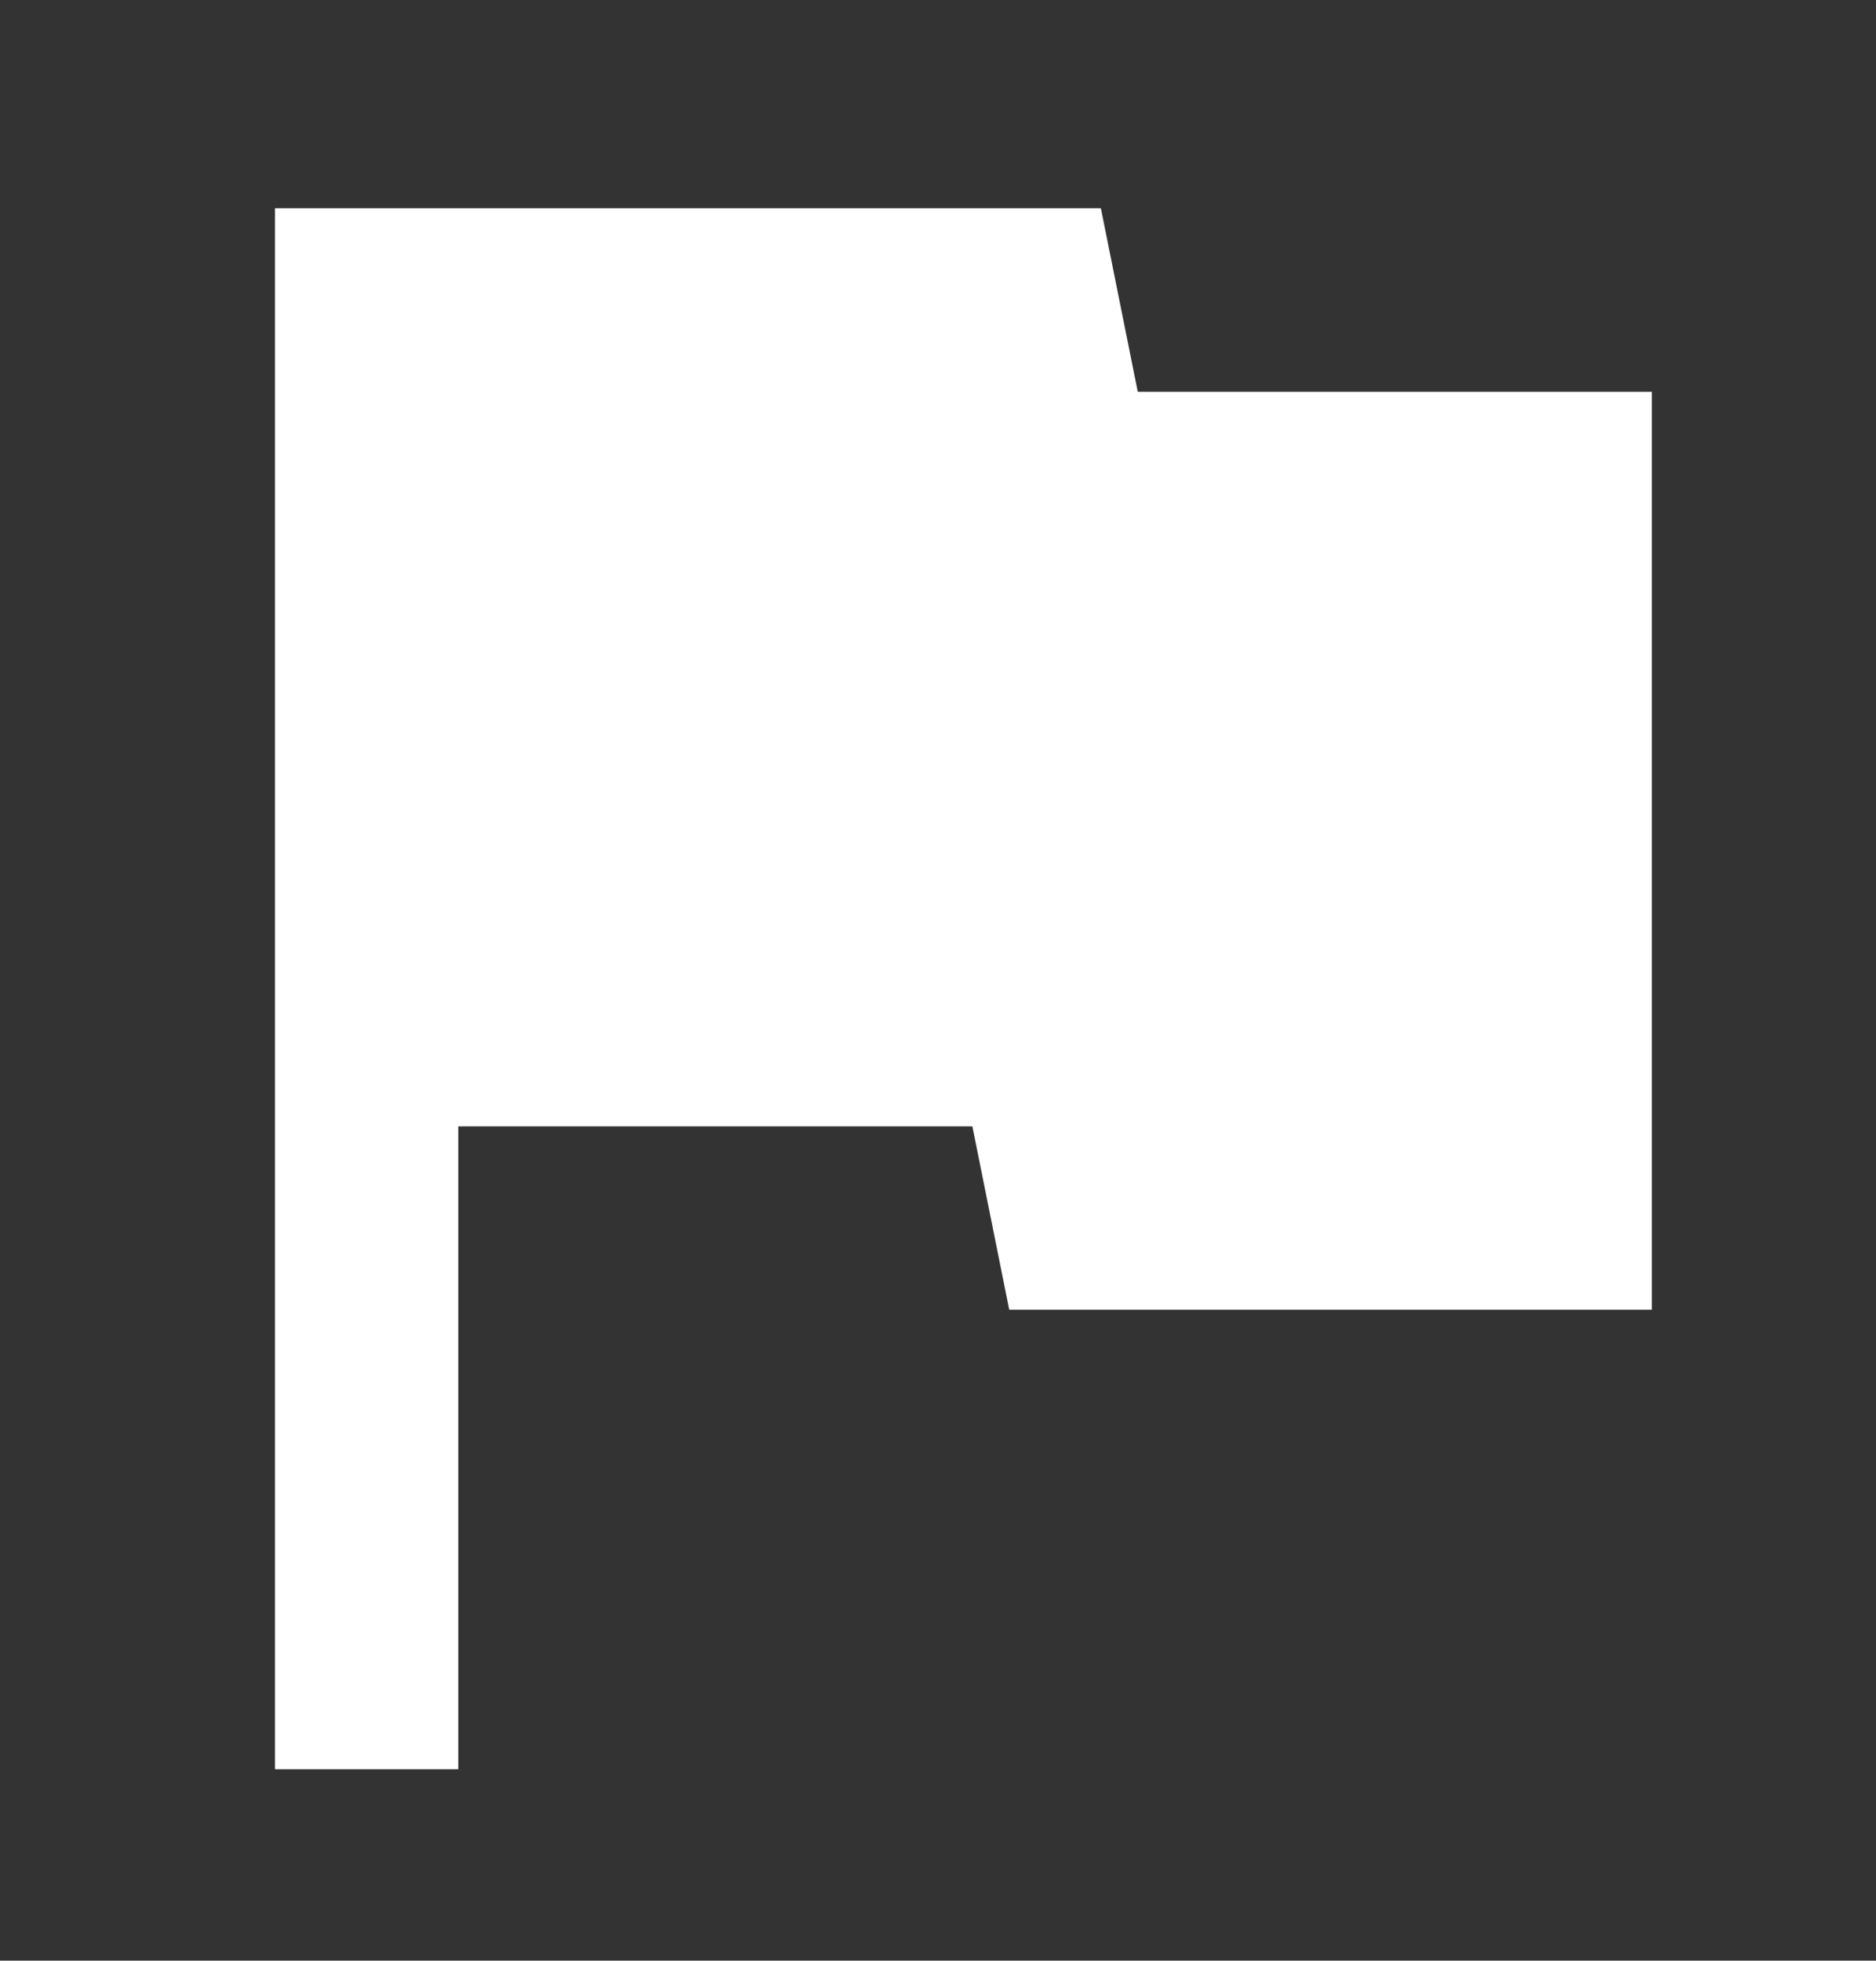
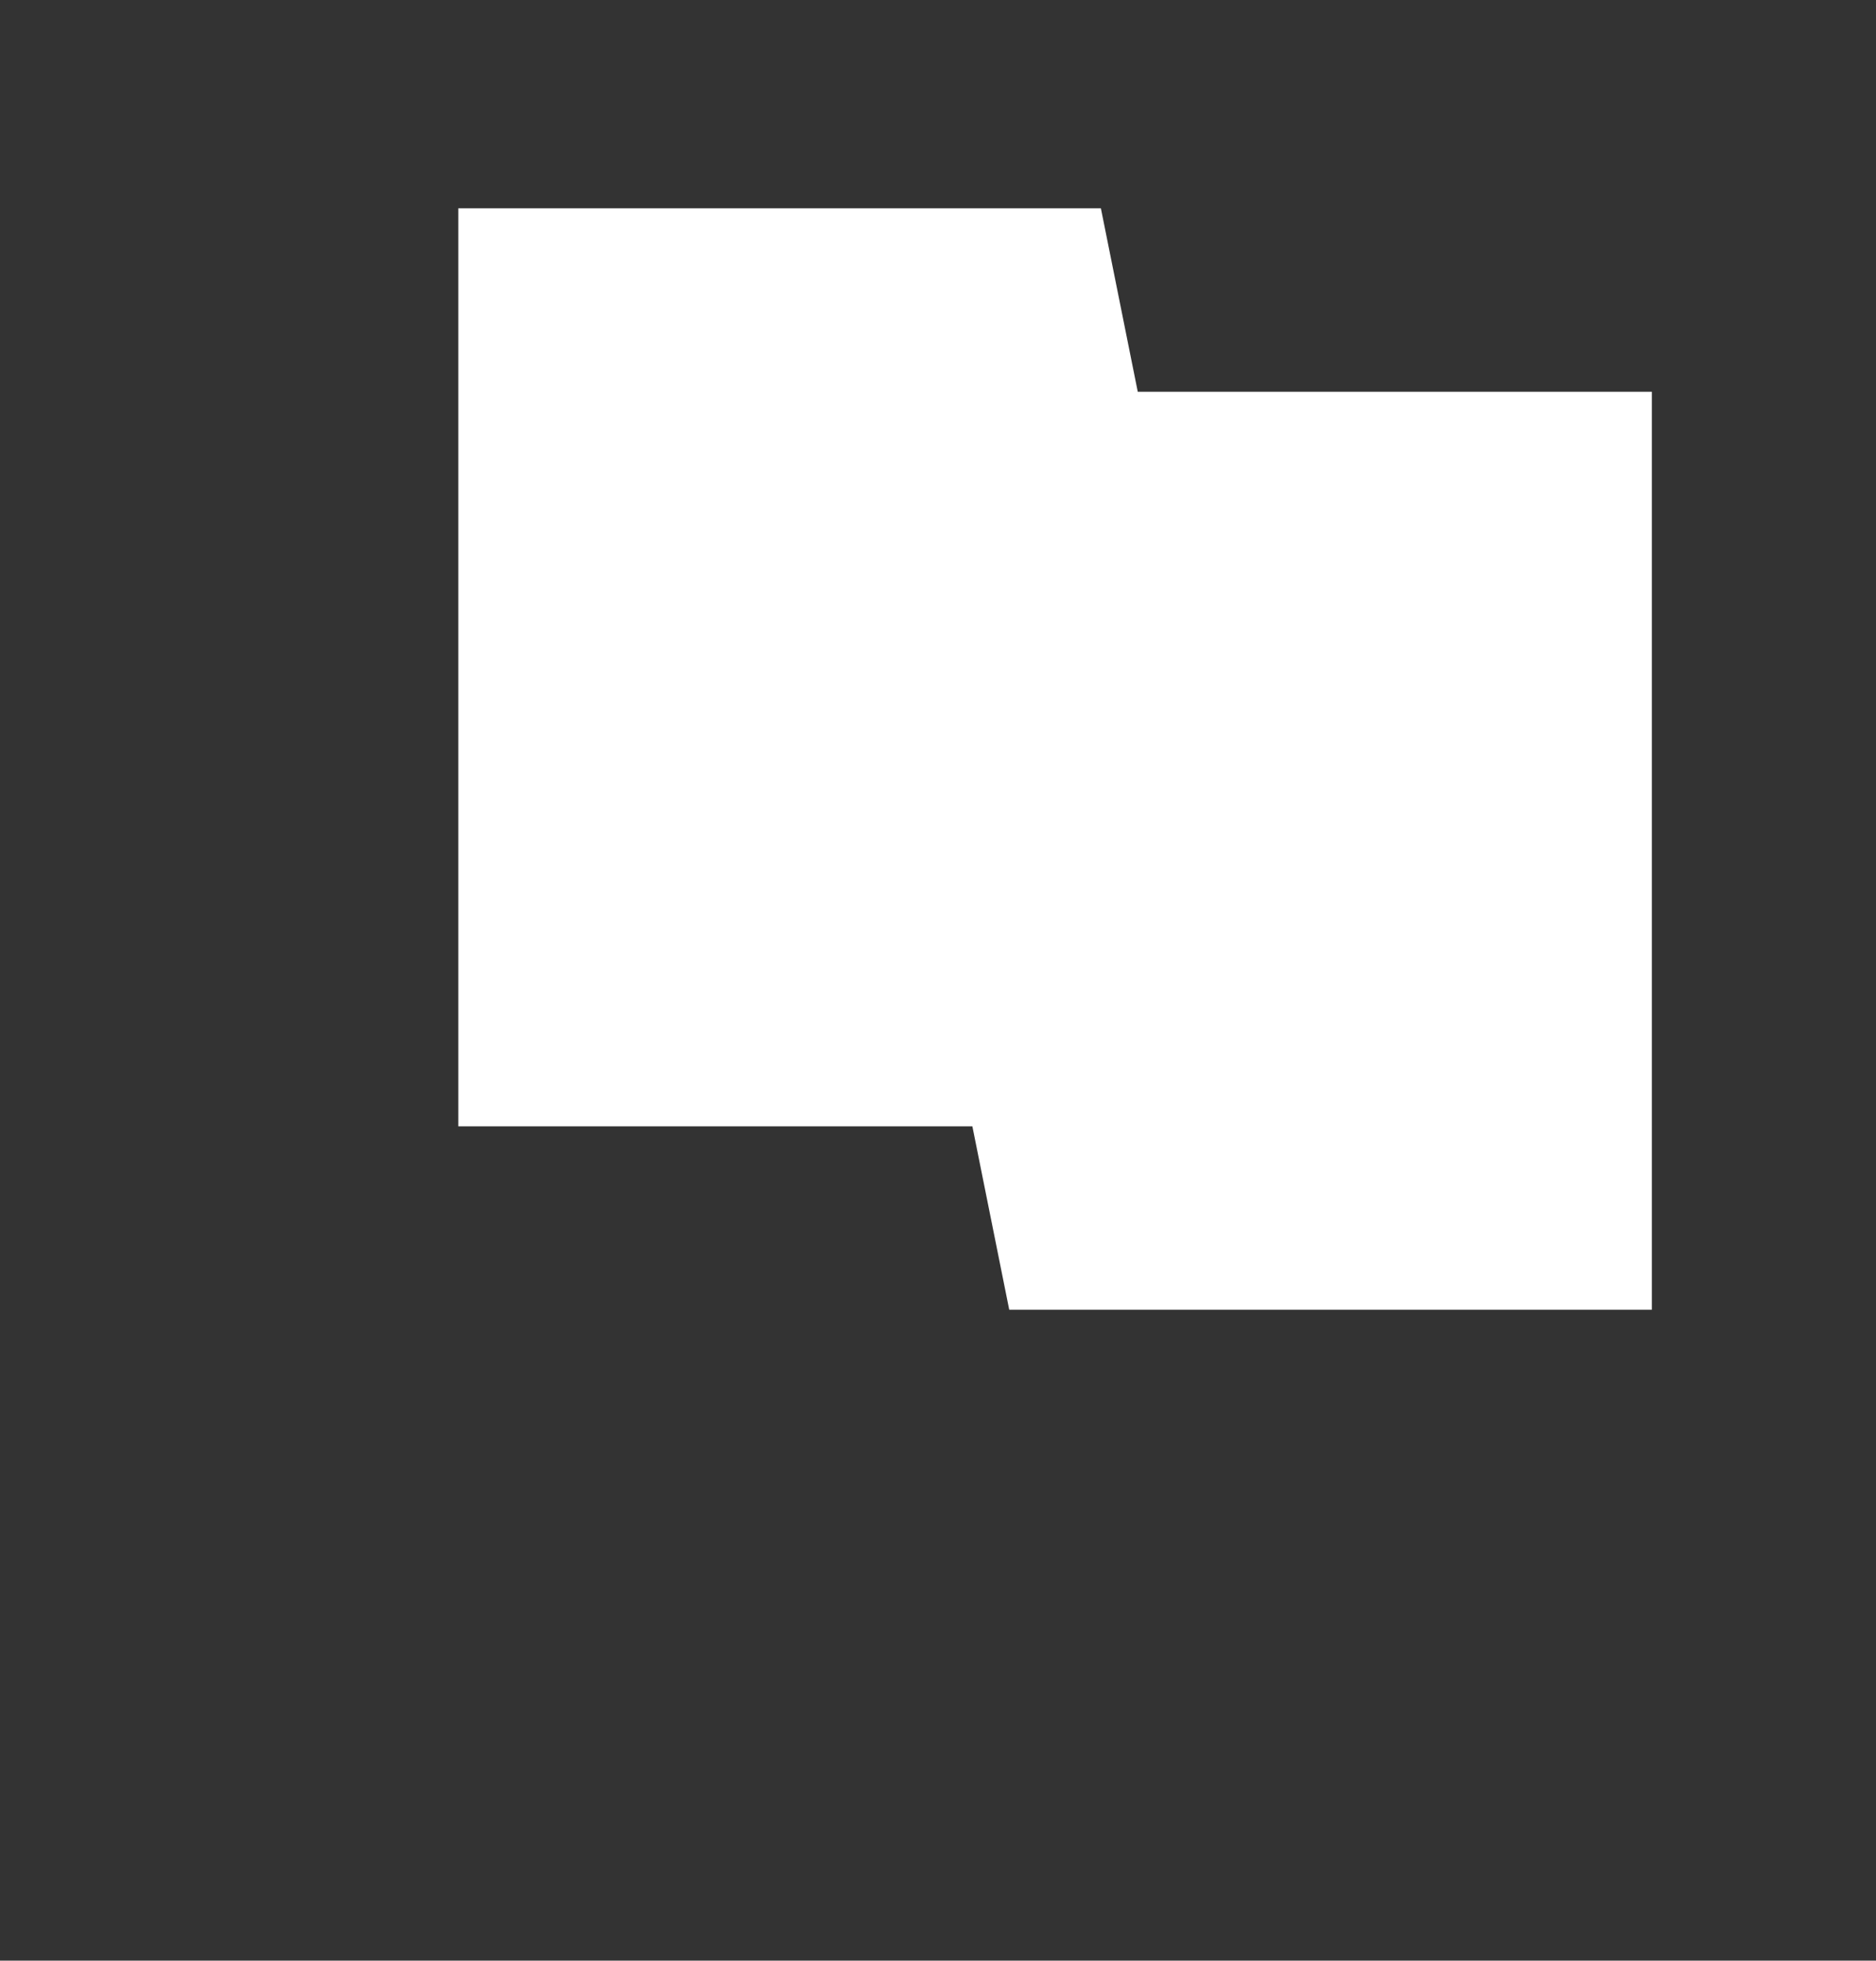
<svg xmlns="http://www.w3.org/2000/svg" version="1.1" id="Layer_1" x="0px" y="0px" viewBox="0 0 188.3 196.7" style="enable-background:new 0 0 188.3 196.7;" xml:space="preserve">
  <rect x="0" y="0" width="188.3" height="196.7" fill="#333333" stroke="none" />
  <style type="text/css">
	.st0{fill:#FFFFFF;}
</style>
-   <path id="Icon_material-flag" class="st0" d="M114.2,39.3l-3.7-18.4H27.6v156.6H46V113h51.6l3.7,18.4h64.5V39.3H114.2z" />
+   <path id="Icon_material-flag" class="st0" d="M114.2,39.3l-3.7-18.4H27.6H46V113h51.6l3.7,18.4h64.5V39.3H114.2z" />
</svg>